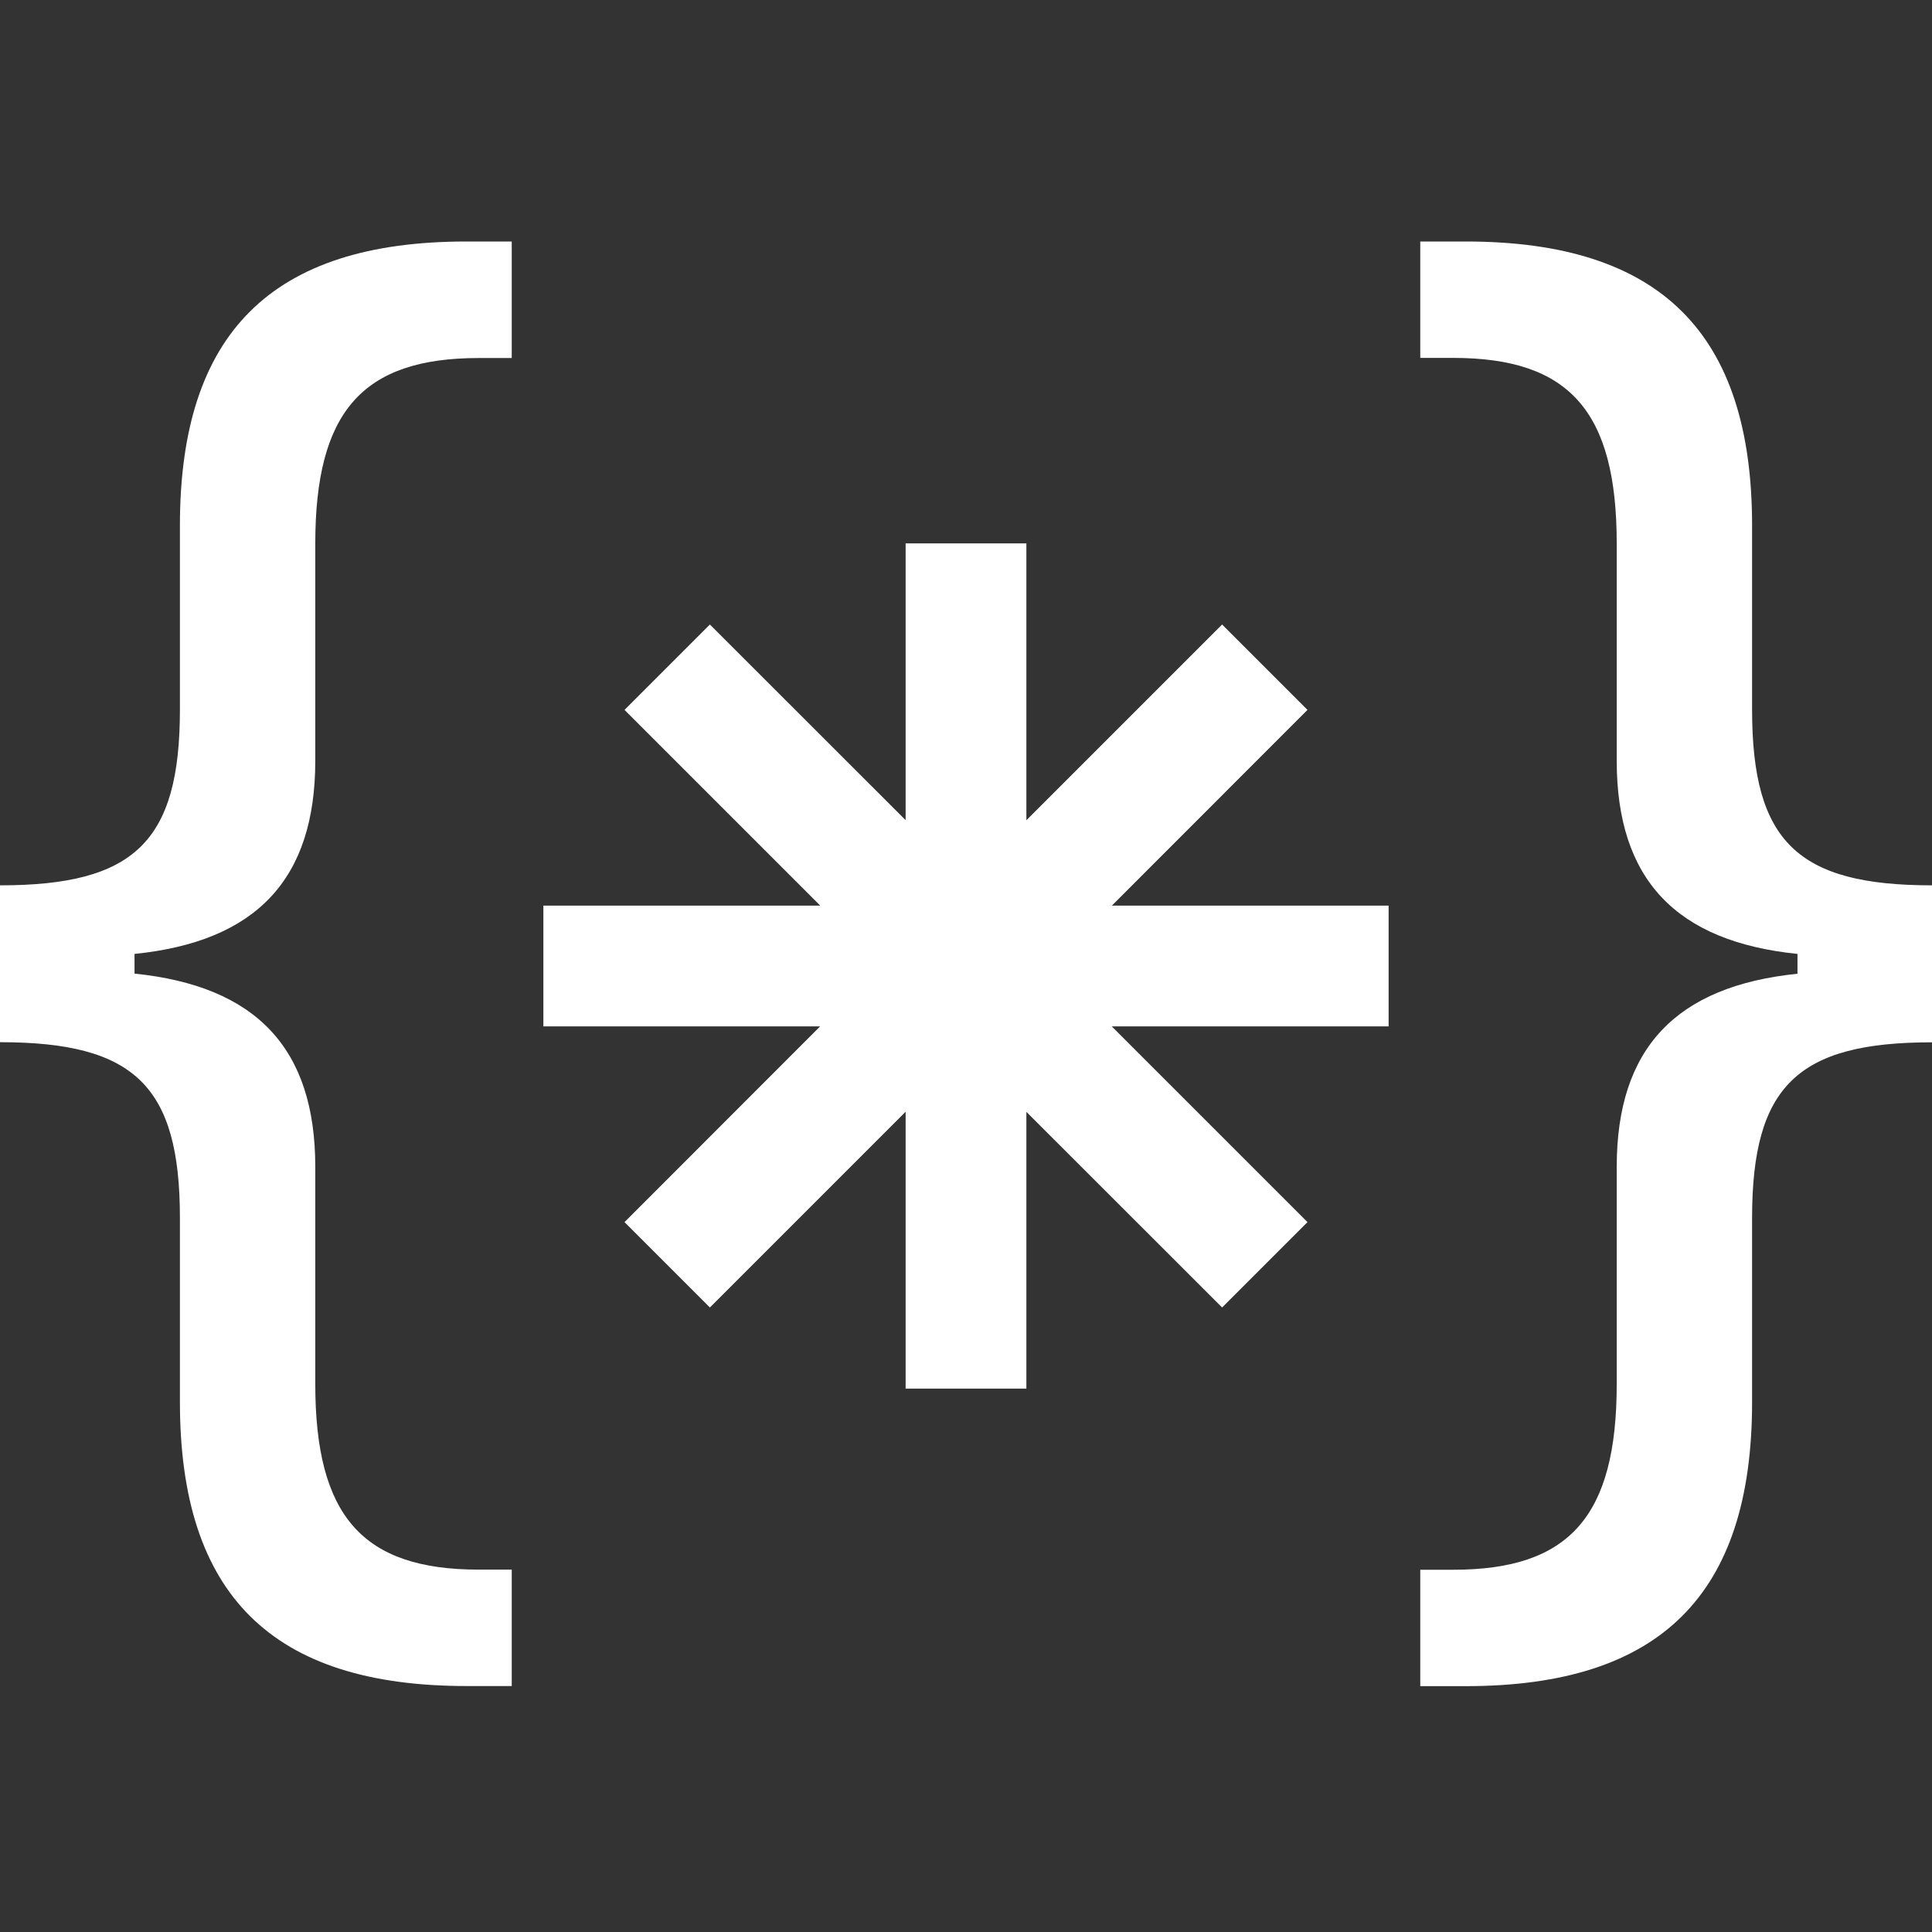
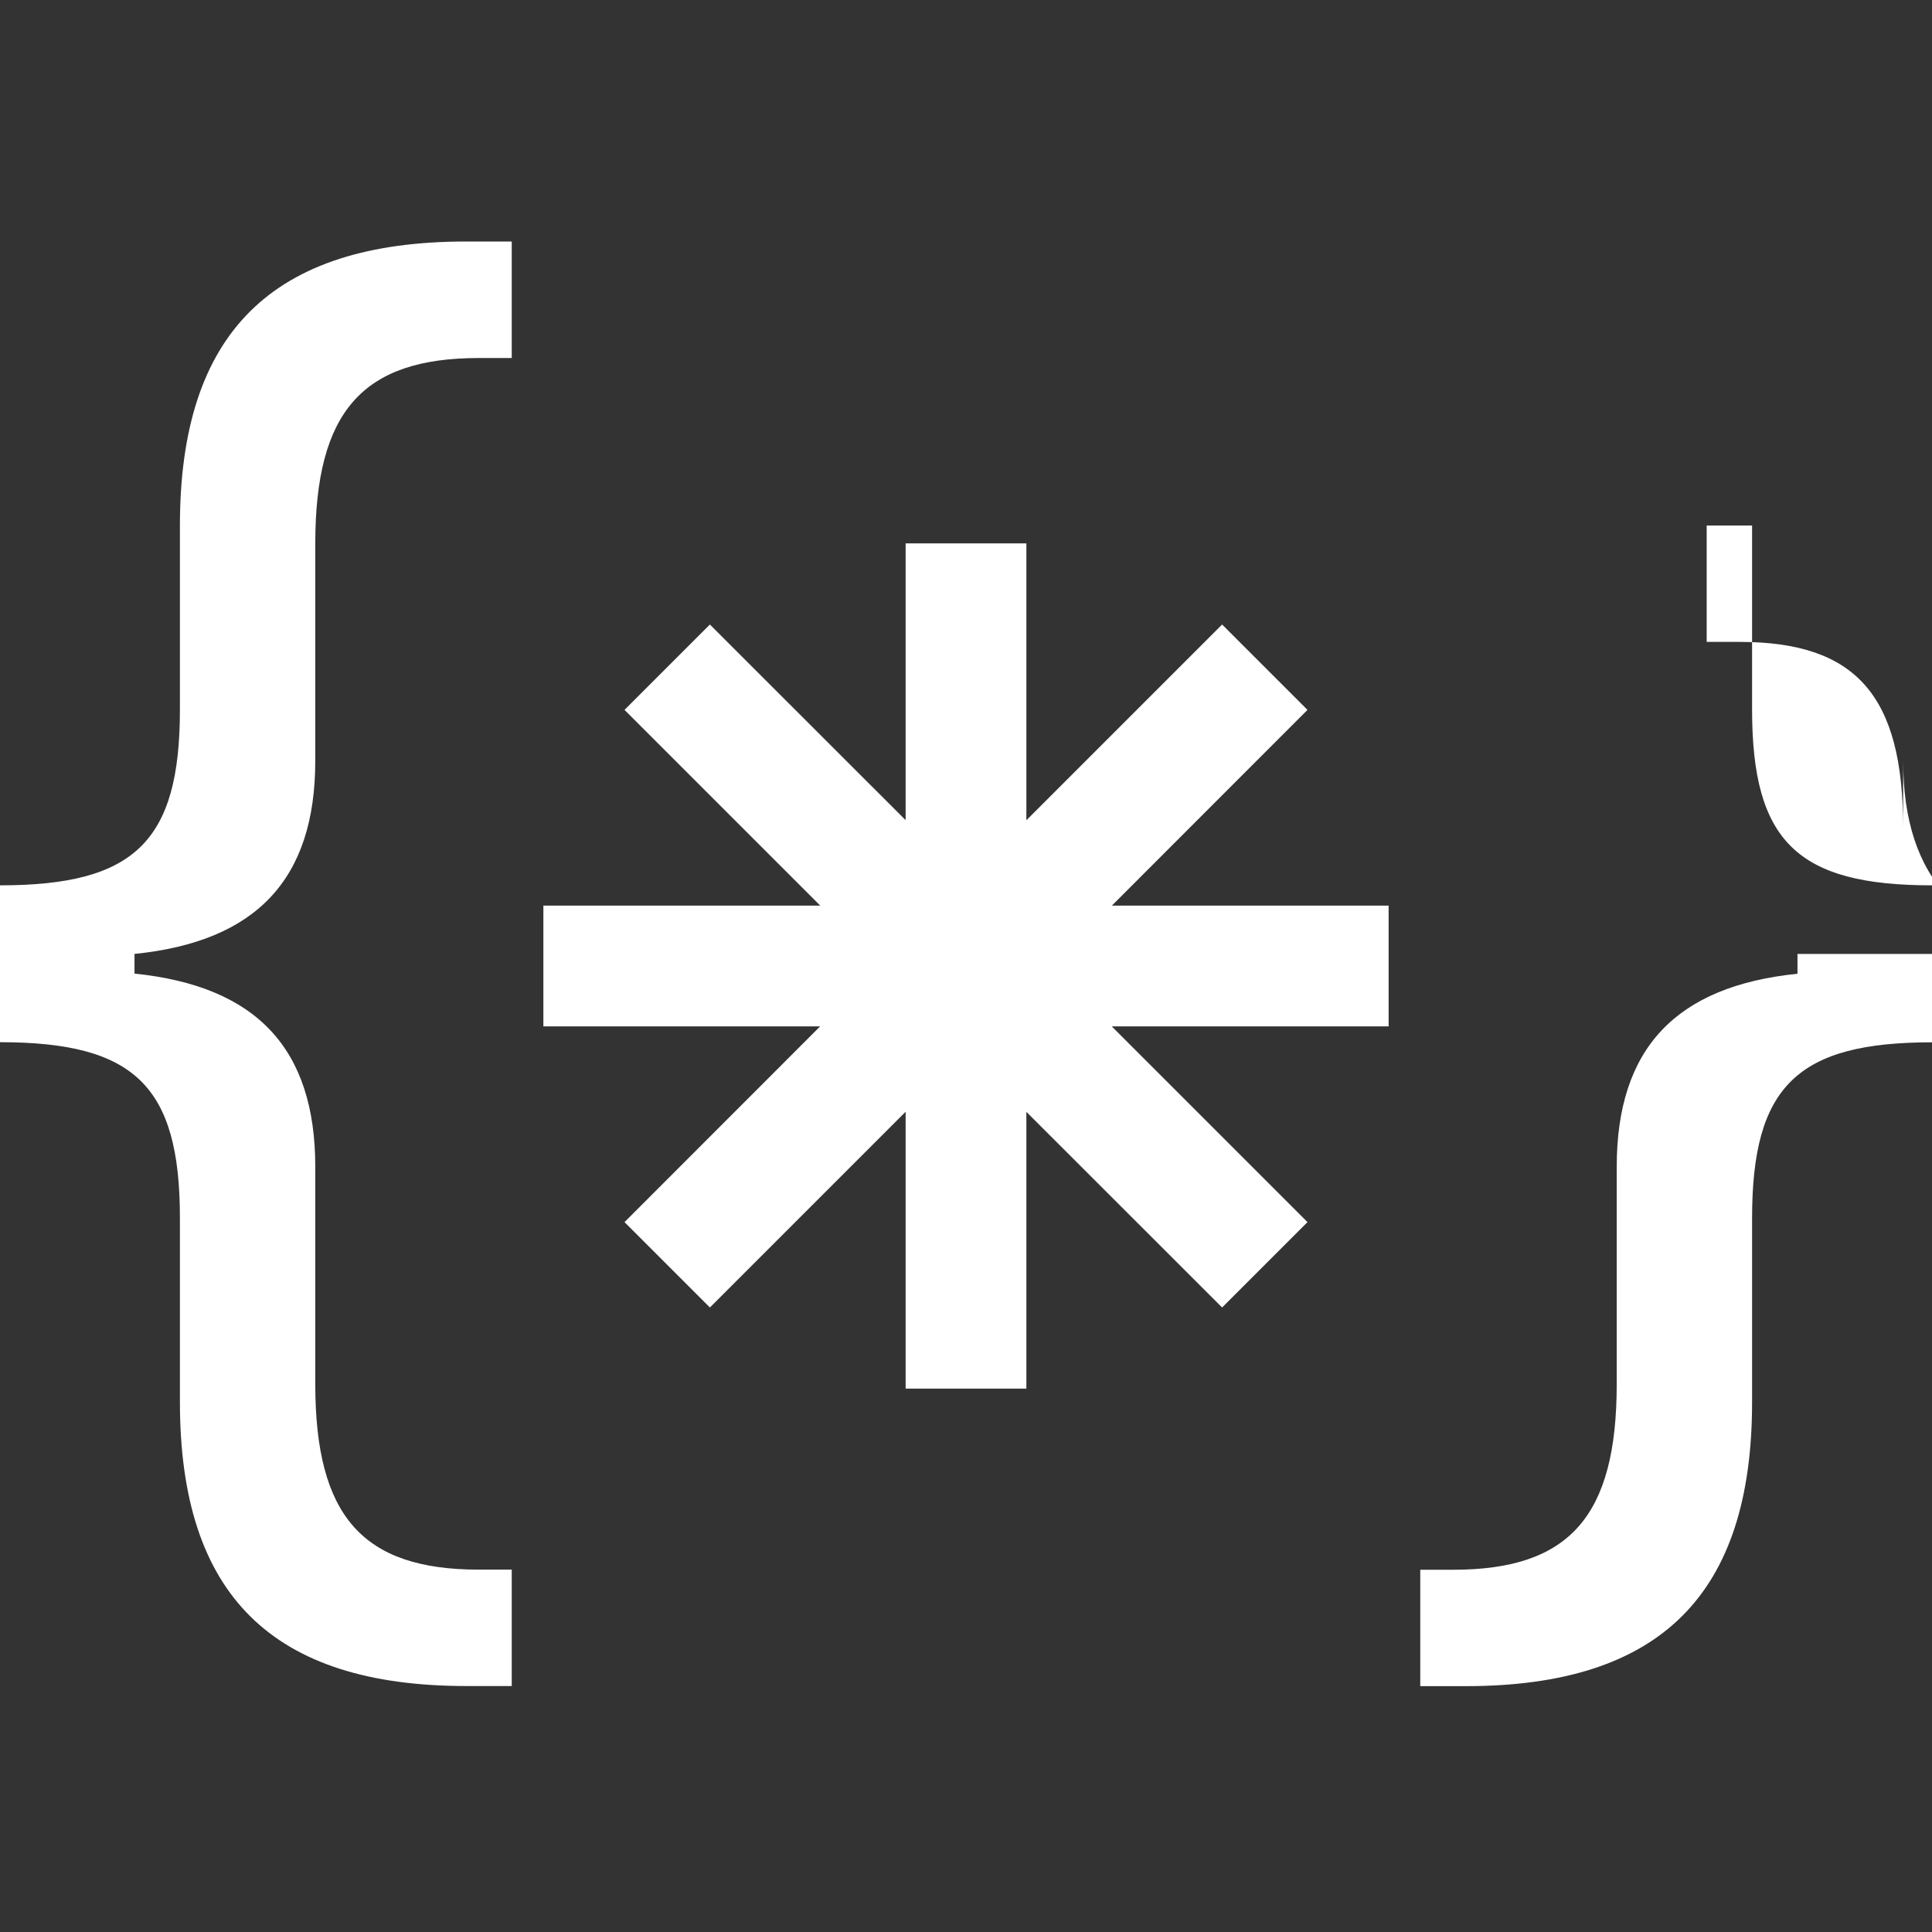
<svg xmlns="http://www.w3.org/2000/svg" width="48" height="48" fill="white" class="bi bi-braces-asterisk" viewBox="0 0 16 16">
  <rect x="0" y="0" width="16" height="16" fill="#333333" stroke="none" />
-   <path fill-rule="evenodd" d="M1.114 8.063V7.9c1.005-.102 1.497-.615 1.497-1.6V4.503c0-1.094.39-1.538 1.354-1.538h.273V2h-.376C2.25 2 1.49 2.759 1.49 4.352v1.524c0 1.094-.376 1.456-1.49 1.456v1.299c1.114 0 1.49.362 1.49 1.456v1.524c0 1.593.759 2.352 2.372 2.352h.376v-.964h-.273c-.964 0-1.354-.444-1.354-1.538V9.663c0-.984-.492-1.497-1.497-1.6ZM14.886 7.9v.164c-1.005.103-1.497.616-1.497 1.6v1.798c0 1.094-.39 1.538-1.354 1.538h-.273v.964h.376c1.613 0 2.372-.759 2.372-2.352v-1.524c0-1.094.376-1.456 1.49-1.456v-1.3c-1.114 0-1.49-.362-1.49-1.456V4.352C14.51 2.759 13.75 2 12.138 2h-.376v.964h.273c.964 0 1.354.444 1.354 1.538V6.3c0 .984.492 1.497 1.497 1.6ZM7.5 11.5V9.207l-1.621 1.621-.707-.707L6.792 8.5H4.5v-1h2.293L5.172 5.879l.707-.707L7.5 6.792V4.5h1v2.293l1.621-1.621.707.707L9.208 7.5H11.5v1H9.207l1.621 1.621-.707.707L8.5 9.208V11.5h-1Z" />
+   <path fill-rule="evenodd" d="M1.114 8.063V7.9c1.005-.102 1.497-.615 1.497-1.6V4.503c0-1.094.39-1.538 1.354-1.538h.273V2h-.376C2.25 2 1.49 2.759 1.49 4.352v1.524c0 1.094-.376 1.456-1.49 1.456v1.299c1.114 0 1.49.362 1.49 1.456v1.524c0 1.593.759 2.352 2.372 2.352h.376v-.964h-.273c-.964 0-1.354-.444-1.354-1.538V9.663c0-.984-.492-1.497-1.497-1.6ZM14.886 7.9v.164c-1.005.103-1.497.616-1.497 1.6v1.798c0 1.094-.39 1.538-1.354 1.538h-.273v.964h.376c1.613 0 2.372-.759 2.372-2.352v-1.524c0-1.094.376-1.456 1.49-1.456v-1.3c-1.114 0-1.49-.362-1.49-1.456V4.352h-.376v.964h.273c.964 0 1.354.444 1.354 1.538V6.3c0 .984.492 1.497 1.497 1.6ZM7.5 11.5V9.207l-1.621 1.621-.707-.707L6.792 8.5H4.5v-1h2.293L5.172 5.879l.707-.707L7.5 6.792V4.5h1v2.293l1.621-1.621.707.707L9.208 7.5H11.5v1H9.207l1.621 1.621-.707.707L8.5 9.208V11.5h-1Z" />
</svg>